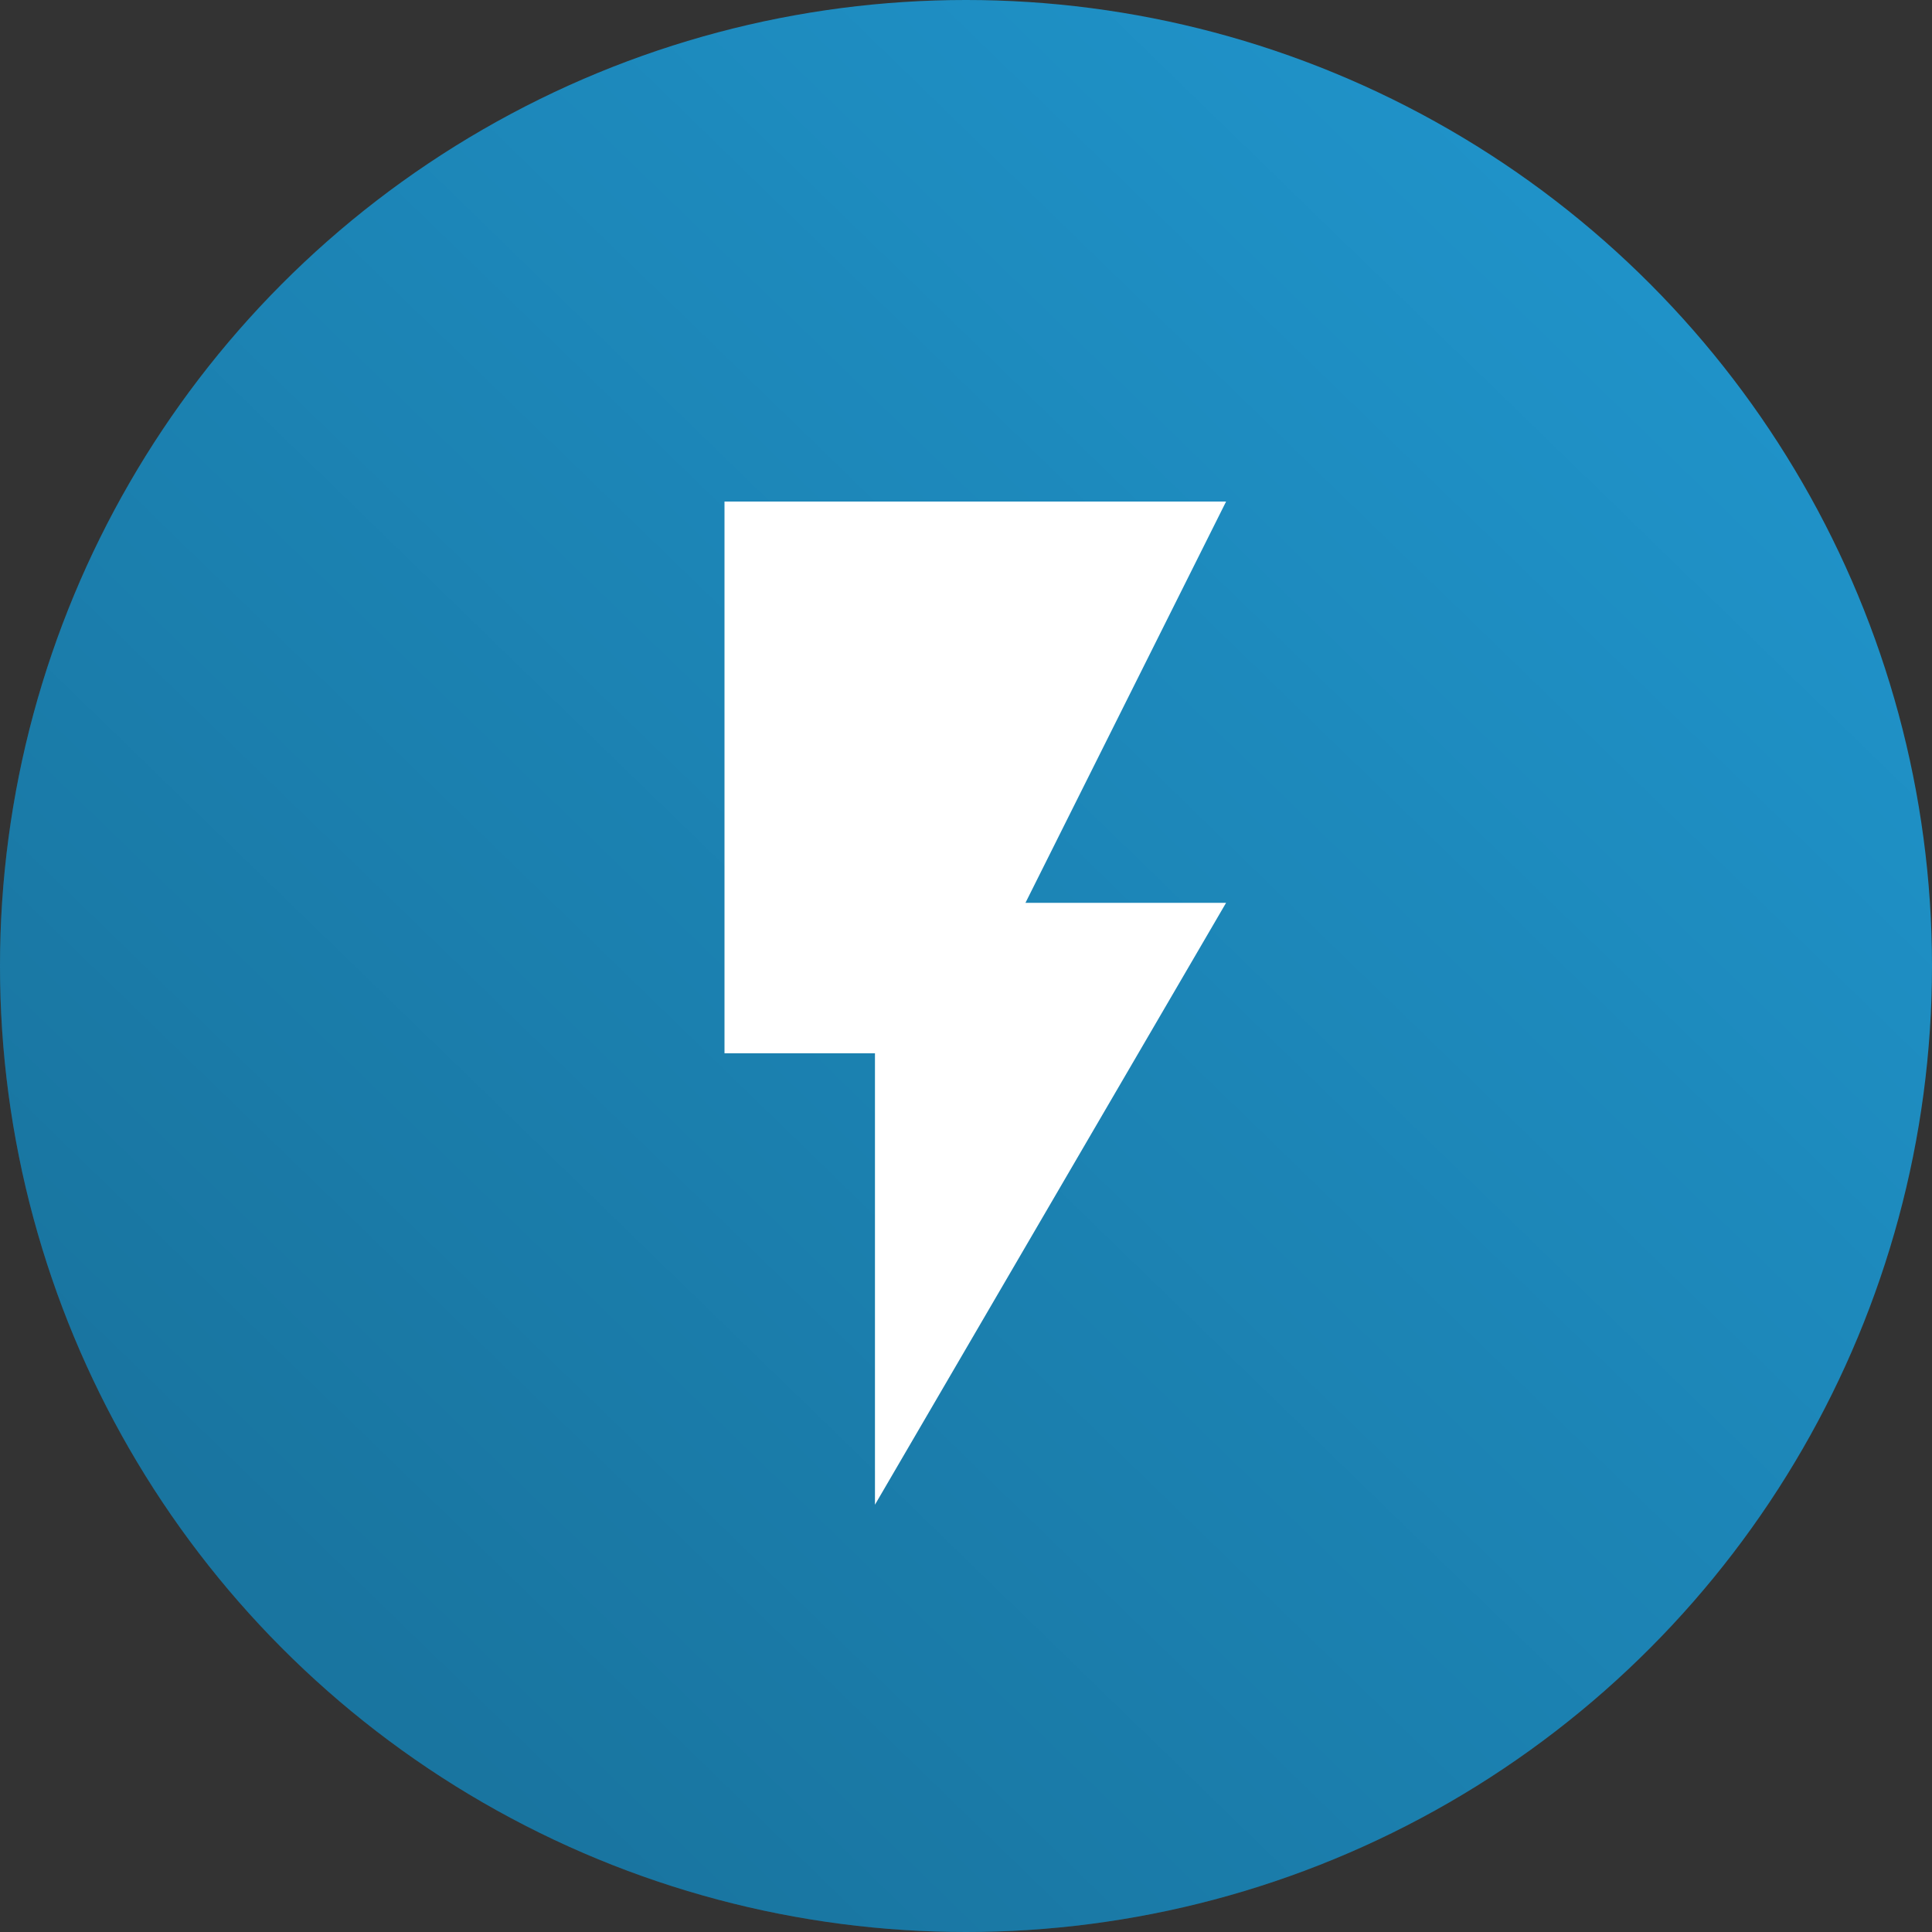
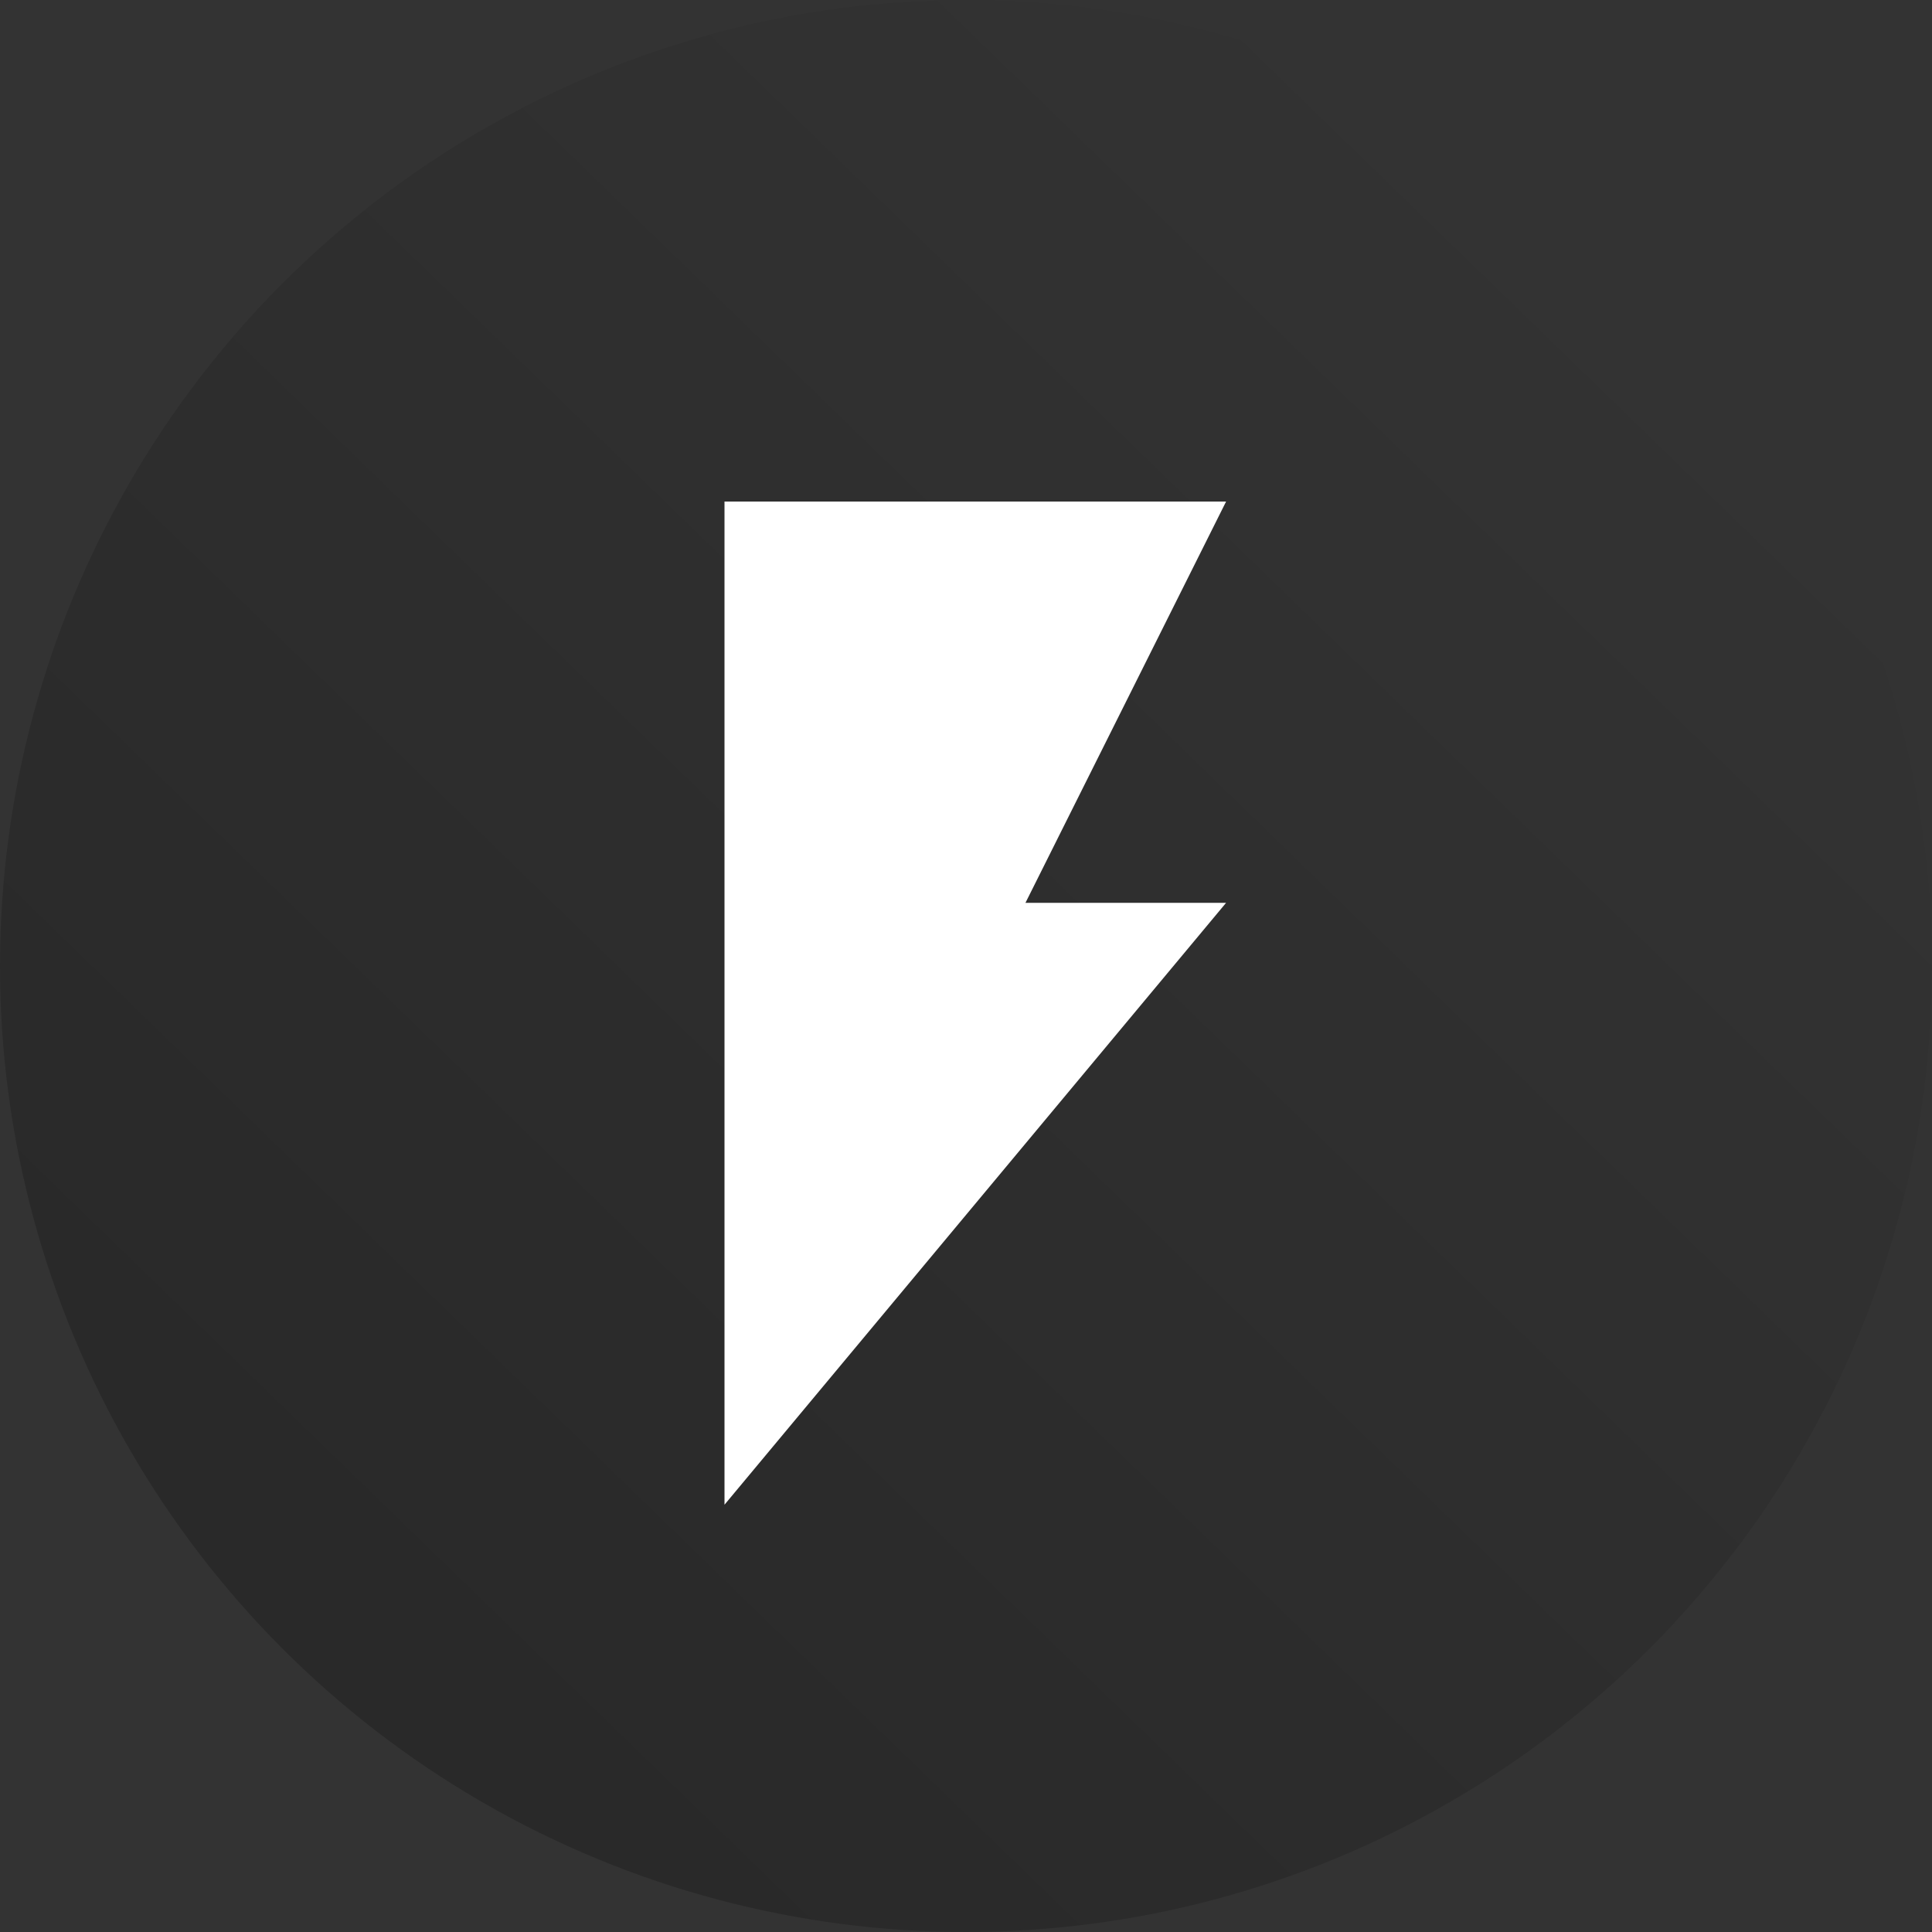
<svg xmlns="http://www.w3.org/2000/svg" width="49" height="49" viewBox="0 0 49 49" fill="none">
  <rect x="0" y="0" width="49" height="49" fill="#333333" stroke="none" />
-   <circle cx="24.5" cy="24.5" r="24.5" fill="#1F92C8" />
  <circle cx="24.5" cy="24.5" r="24.5" fill="url(#paint0_linear_3514_1521)" fill-opacity="0.2" />
-   <path d="M18.375 12.721V26.714H22.191V38.163L31.096 22.898H26.008L31.096 12.721H18.375Z" fill="white" />
+   <path d="M18.375 12.721V26.714V38.163L31.096 22.898H26.008L31.096 12.721H18.375Z" fill="white" />
  <defs>
    <linearGradient id="paint0_linear_3514_1521" x1="41.5" y1="7.5" x2="8.5" y2="41.5" gradientUnits="userSpaceOnUse">
      <stop stop-opacity="0" />
      <stop offset="1" />
    </linearGradient>
  </defs>
</svg>